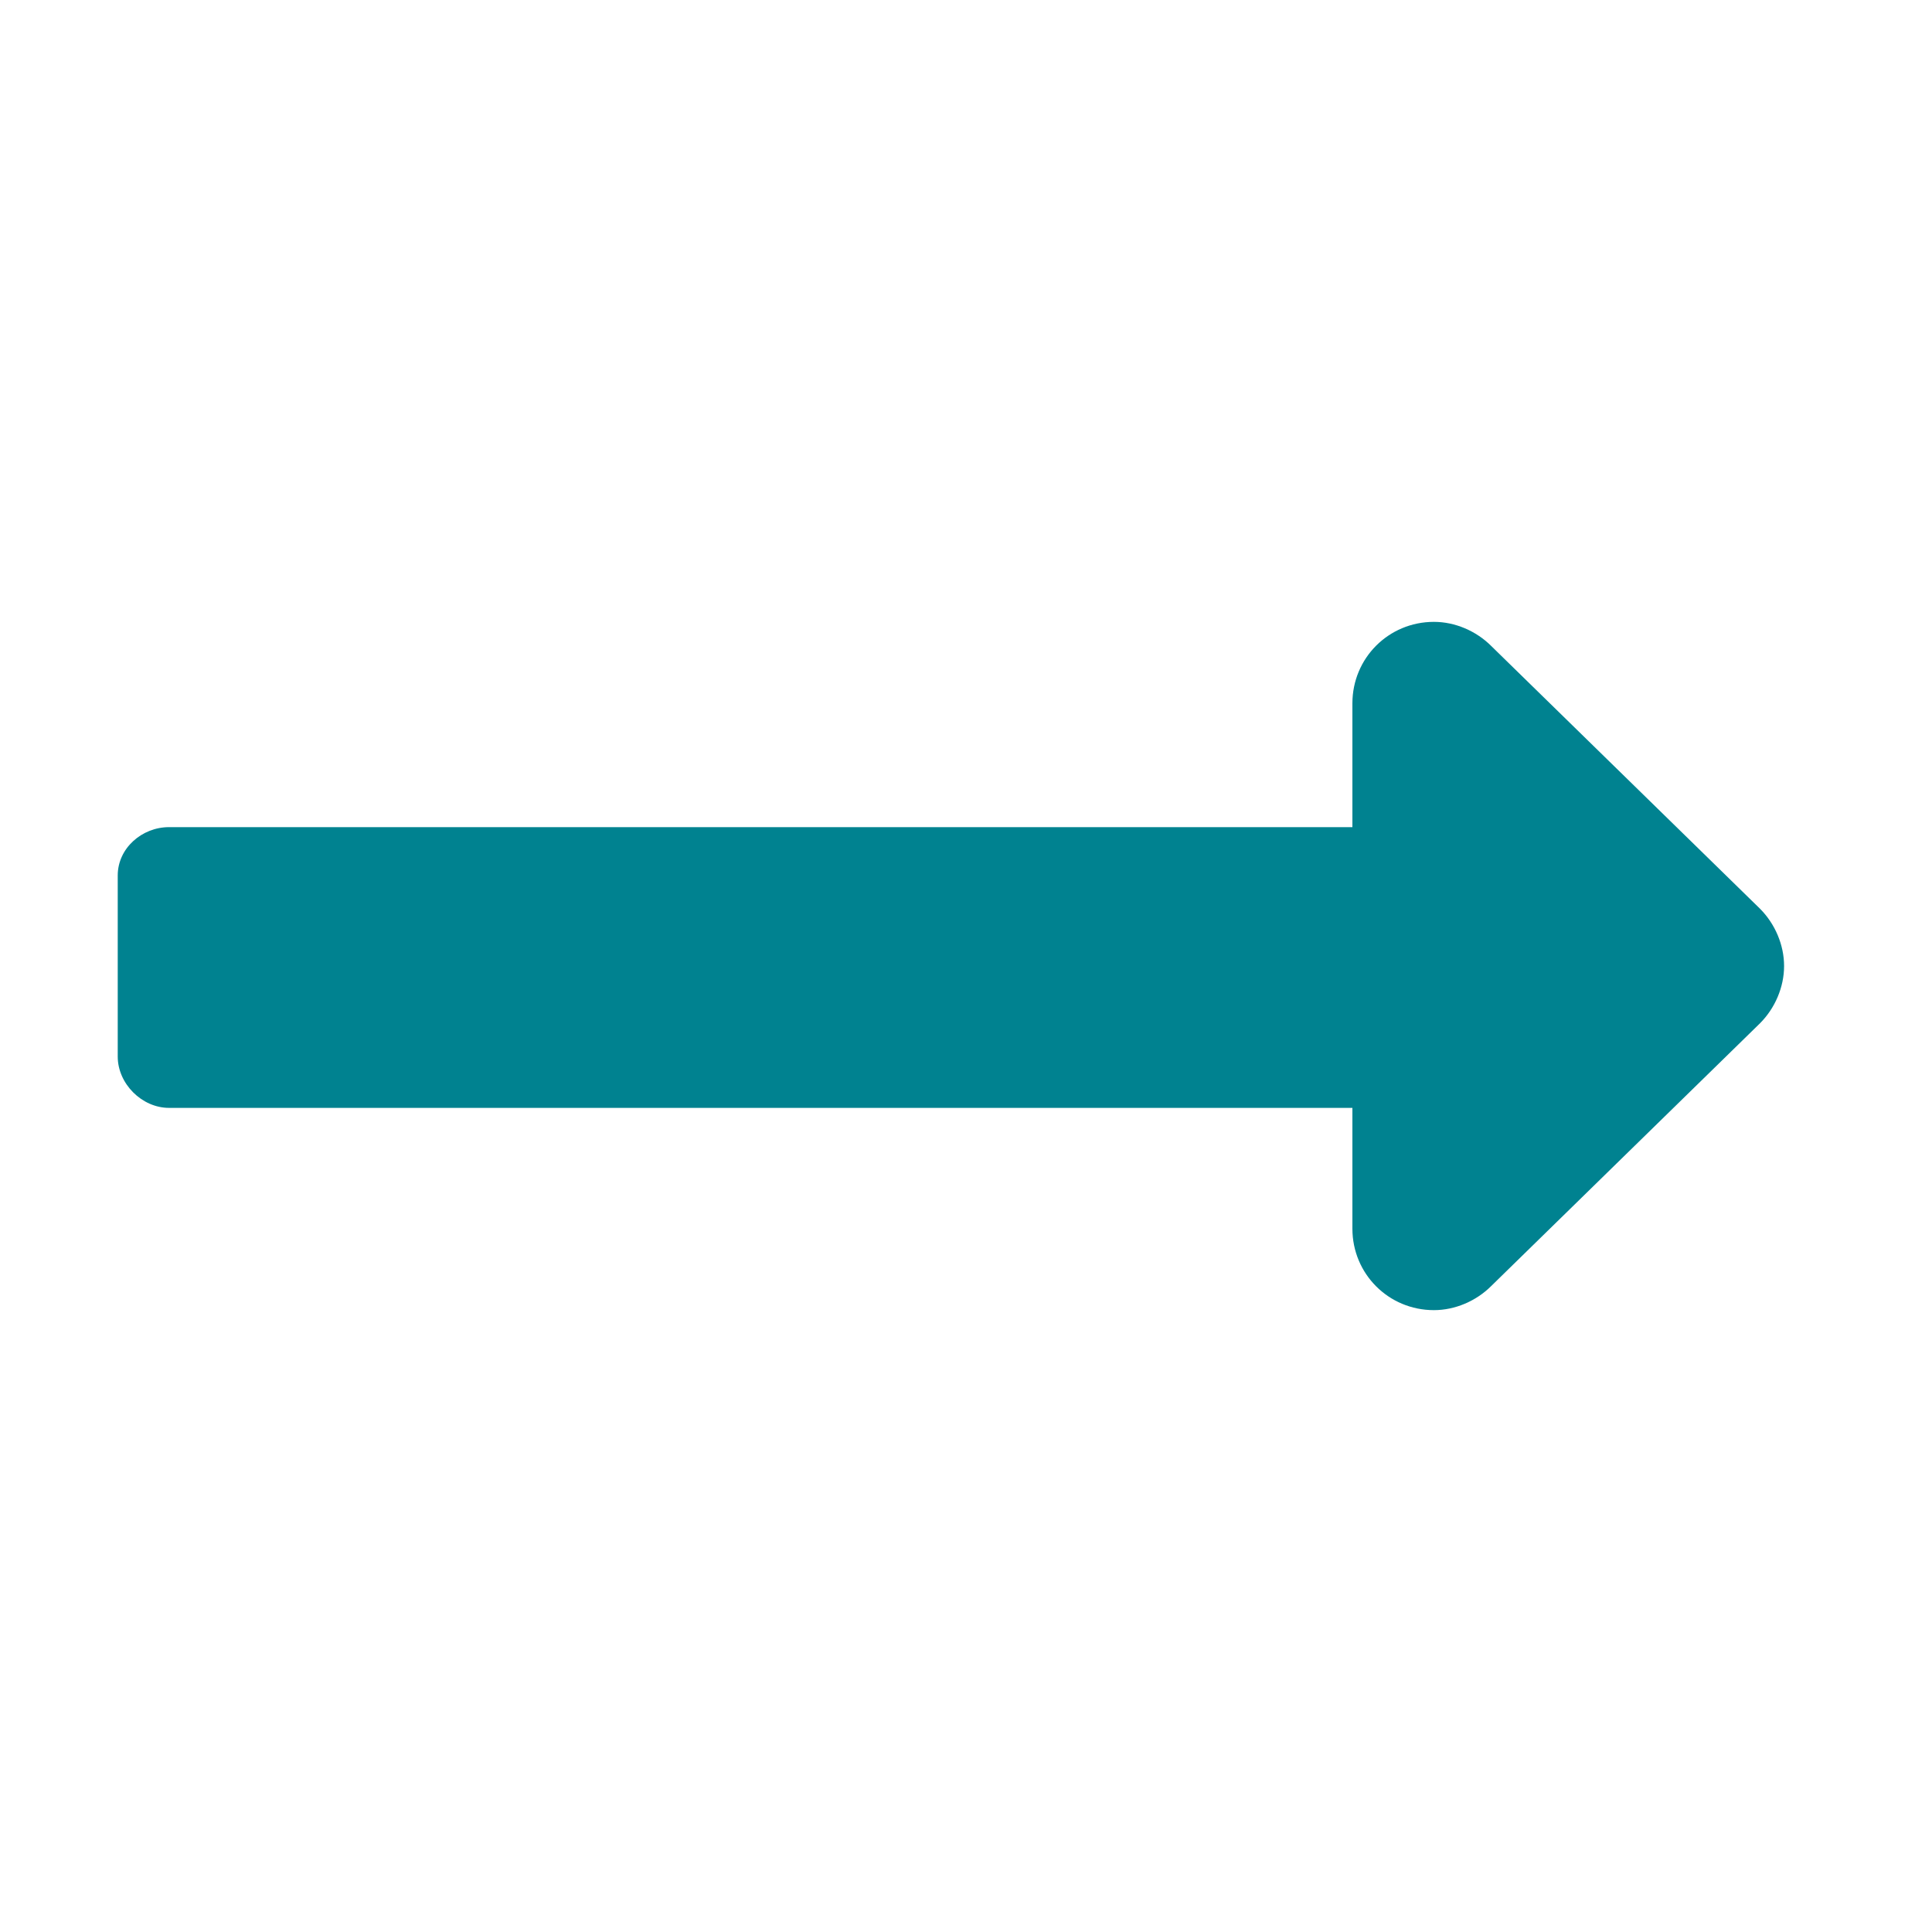
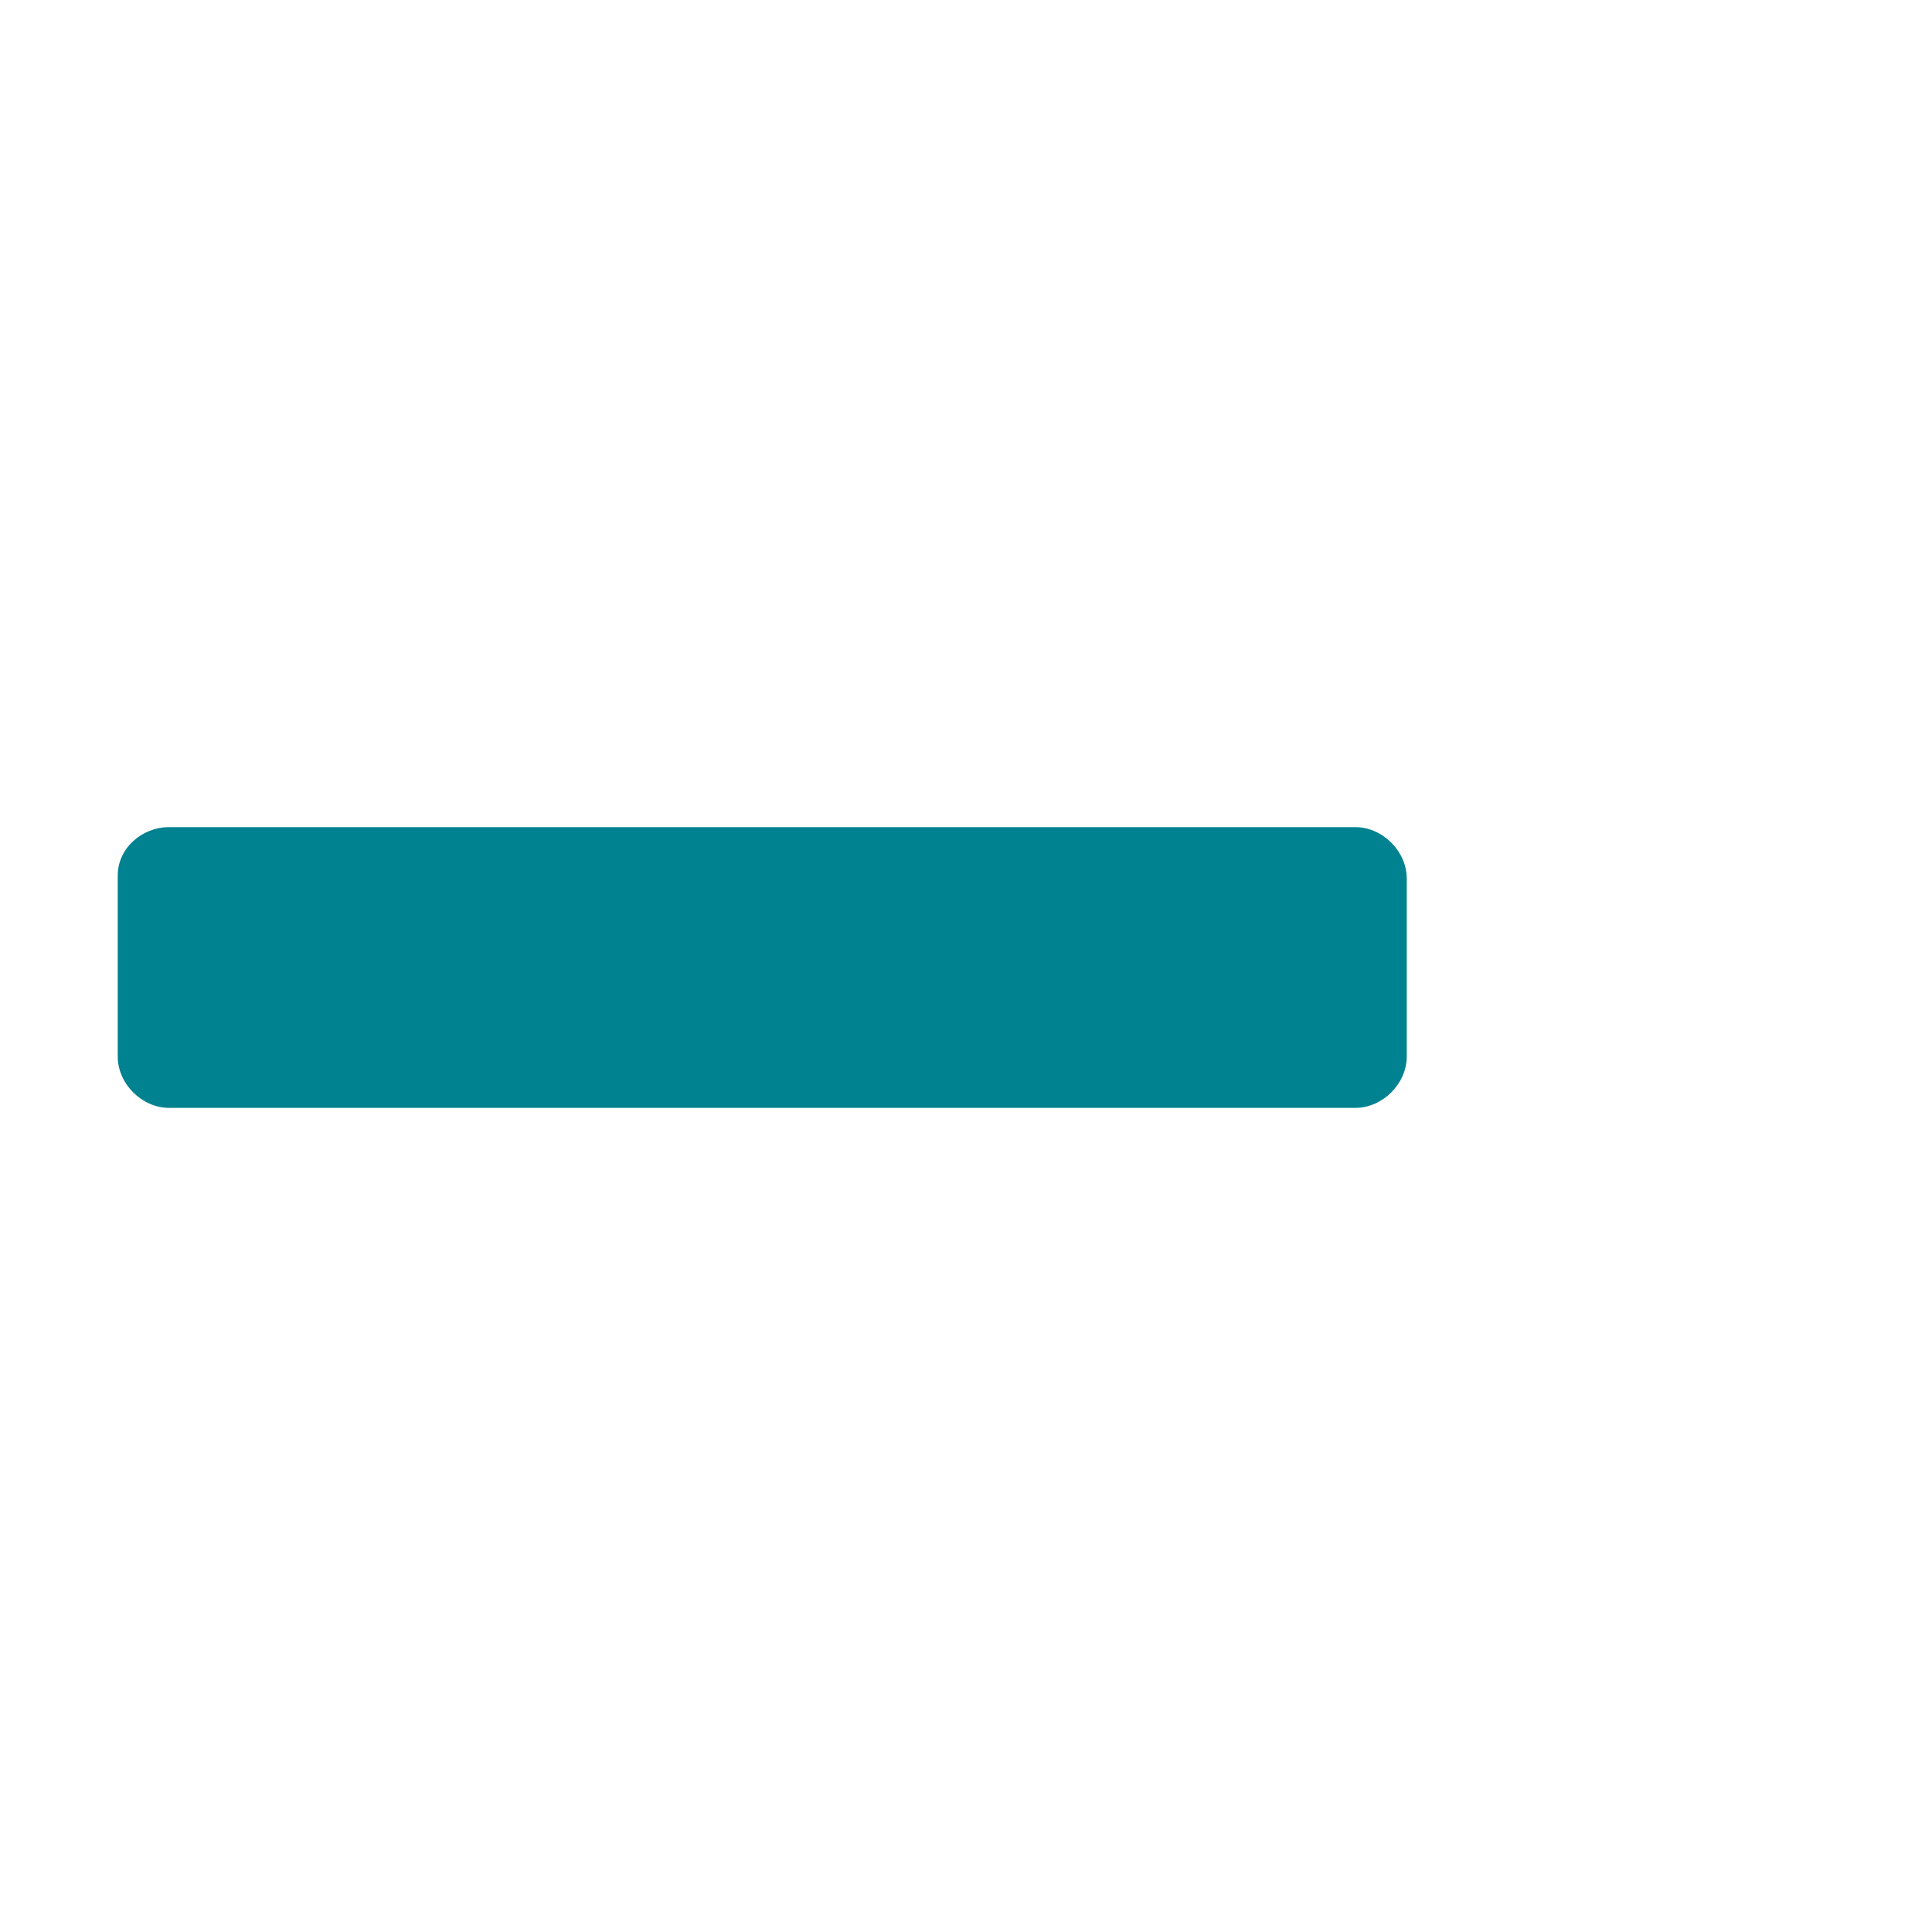
<svg xmlns="http://www.w3.org/2000/svg" version="1.1" id="Layer_1" x="0px" y="0px" viewBox="0 0 64 64" style="enable-background:new 0 0 64 64;" xml:space="preserve">
  <g>
    <g>
-       <path style="fill:#008290;" d="M47.5,21.1c0.6,0,1.1,0.2,1.5,0.6l8.9,8.7c0.4,0.4,0.7,1,0.7,1.6c0,0.6-0.2,1.1-0.7,1.6L49,42.3c-0.4,0.4-1,0.6-1.5,0.6    c-1.2,0-2.2-1-2.2-2.2V23.2C45.3,22,46.2,21.1,47.5,21.1z" />
-       <path style="fill:#008290;" d="M47.5,42.4c-0.9,0-1.7-0.7-1.7-1.7V23.2c0-1,0.8-1.7,1.7-1.7c0.4,0,0.8,0.2,1.2,0.5l8.9,8.7c0.7,0.7,0.7,1.8,0,2.4    l-8.9,8.7C48.3,42.3,47.9,42.4,47.5,42.4 M47.5,43.4L47.5,43.4c0.7,0,1.4-0.3,1.9-0.8l8.9-8.7c0.5-0.5,0.8-1.2,0.8-1.9    c0-0.7-0.3-1.4-0.8-1.9l-8.9-8.7c-0.5-0.5-1.2-0.8-1.9-0.8c-1.5,0-2.7,1.2-2.7,2.7v17.4C44.8,42.2,46,43.4,47.5,43.4L47.5,43.4z" />
-     </g>
+       </g>
    <g>
      <path style="fill:#008290;" d="M5.6,27.4h39.3c0.9,0,1.7,0.8,1.7,1.7V35c0,0.9-0.8,1.7-1.7,1.7H5.6c-0.9,0-1.7-0.8-1.7-1.7v-6    C3.9,28.1,4.7,27.4,5.6,27.4z" />
    </g>
  </g>
</svg>